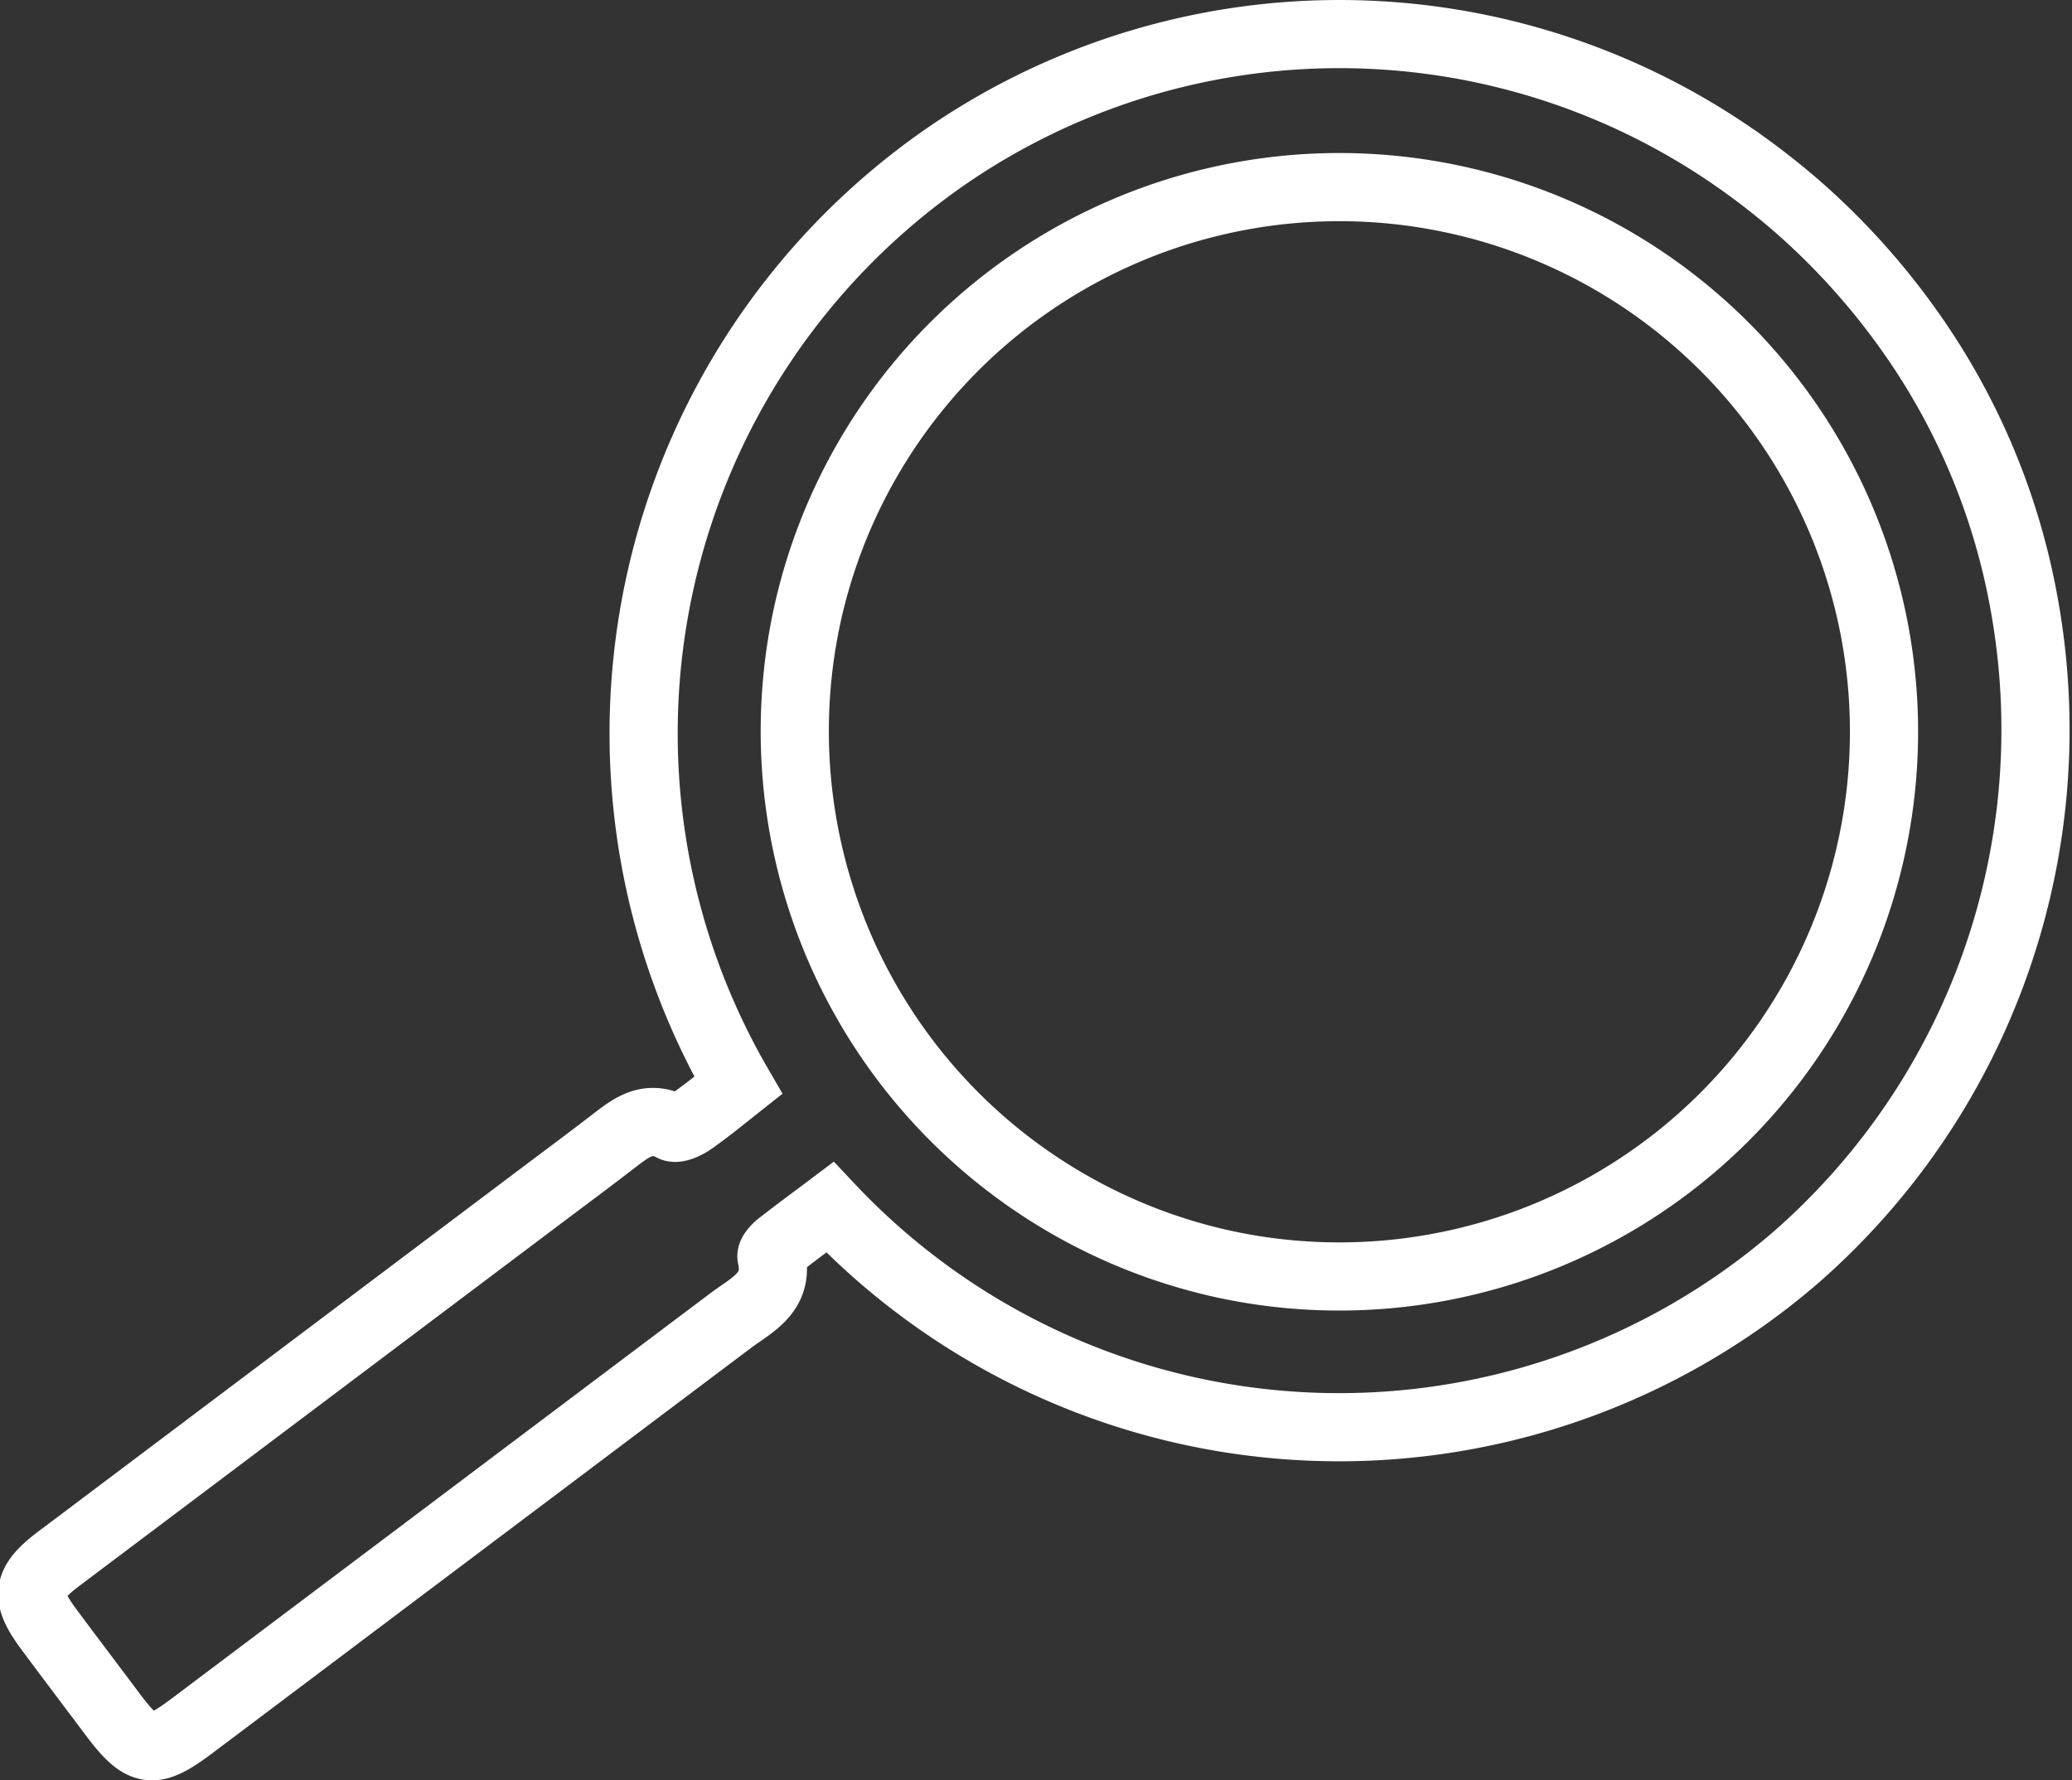
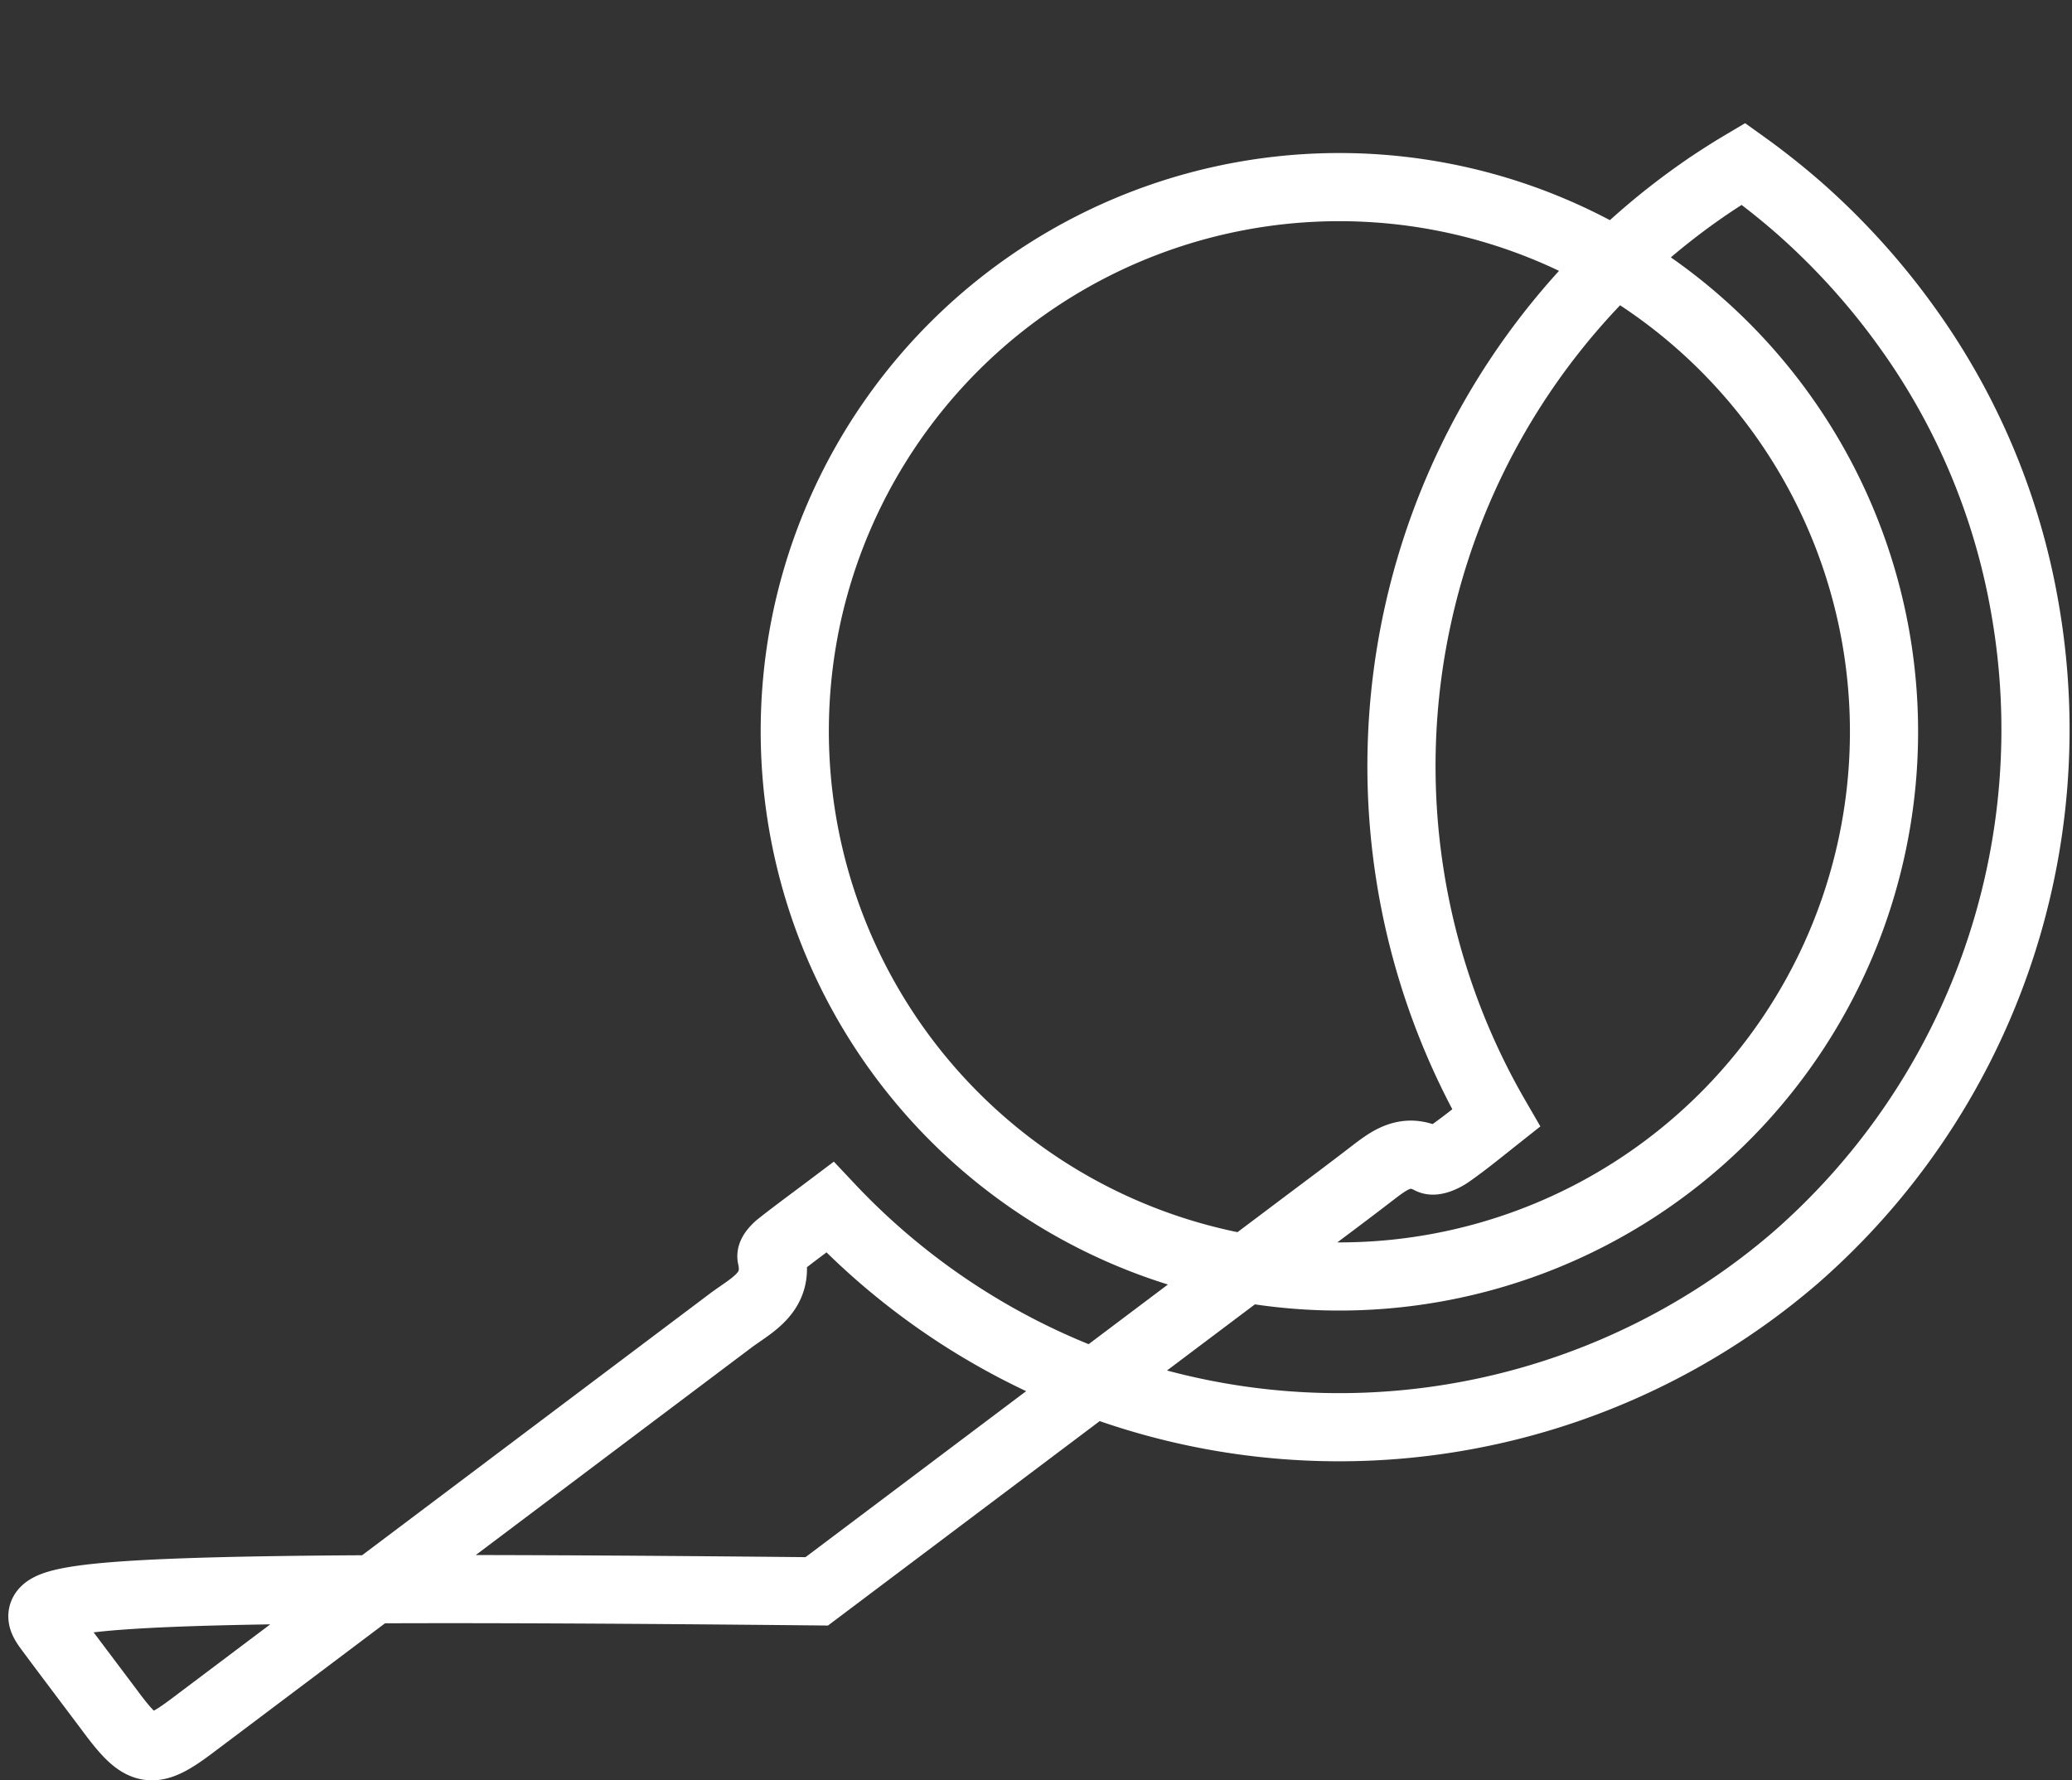
<svg xmlns="http://www.w3.org/2000/svg" width="45.596" height="39.18" viewBox="0 0 45.596 39.18">
  <rect x="0" y="0" width="45.596" height="39.18" fill="#333333" stroke="none" />
  <g id="LEAD_GEN_SEO_white" data-name="LEAD GEN_SEO white" transform="translate(0.709 0.75)">
-     <path id="Path_1922" data-name="Path 1922" d="M-39.543-375.027c-.458-.618-.926-1.233-1.389-1.852-.662-.881-.887-.917-1.758-.261l-11.834,8.905c-.469.355-1.093.619-.914,1.415.016.07-.107.2-.193.265-.361.284-.737.558-1.094.827a15.384,15.384,0,0,0-21.252-1.107A15.432,15.432,0,0,0-83.013-352.5a14.916,14.916,0,0,0,2.575,6.122,15.677,15.677,0,0,0,2.391,2.647q.589.514,1.222.967a15.264,15.264,0,0,0,16.677.72q.479-.284.932-.6a15.444,15.444,0,0,0,4.509-20.4c.357-.283.685-.552,1.027-.791.12-.083.334-.183.425-.132.559.295.931-.033,1.329-.335.5-.386,1.009-.763,1.51-1.14l10.659-8.02C-39.034-374.007-39-374.3-39.543-375.027Zm-16.674,22.294a11.987,11.987,0,0,1-14.246,9.187,11.985,11.985,0,0,1-9.187-14.246,11.986,11.986,0,0,1,14.2-9.2A12.008,12.008,0,0,1-56.217-352.734Z" transform="translate(-39.17 -339.908) rotate(180)" fill="none" stroke="#fff" stroke-miterlimit="10" stroke-width="1.5" />
+     <path id="Path_1922" data-name="Path 1922" d="M-39.543-375.027c-.458-.618-.926-1.233-1.389-1.852-.662-.881-.887-.917-1.758-.261l-11.834,8.905c-.469.355-1.093.619-.914,1.415.016.07-.107.2-.193.265-.361.284-.737.558-1.094.827a15.384,15.384,0,0,0-21.252-1.107A15.432,15.432,0,0,0-83.013-352.5a14.916,14.916,0,0,0,2.575,6.122,15.677,15.677,0,0,0,2.391,2.647q.589.514,1.222.967q.479-.284.932-.6a15.444,15.444,0,0,0,4.509-20.4c.357-.283.685-.552,1.027-.791.12-.083.334-.183.425-.132.559.295.931-.033,1.329-.335.5-.386,1.009-.763,1.51-1.14l10.659-8.02C-39.034-374.007-39-374.3-39.543-375.027Zm-16.674,22.294a11.987,11.987,0,0,1-14.246,9.187,11.985,11.985,0,0,1-9.187-14.246,11.986,11.986,0,0,1,14.2-9.2A12.008,12.008,0,0,1-56.217-352.734Z" transform="translate(-39.17 -339.908) rotate(180)" fill="none" stroke="#fff" stroke-miterlimit="10" stroke-width="1.5" />
  </g>
</svg>